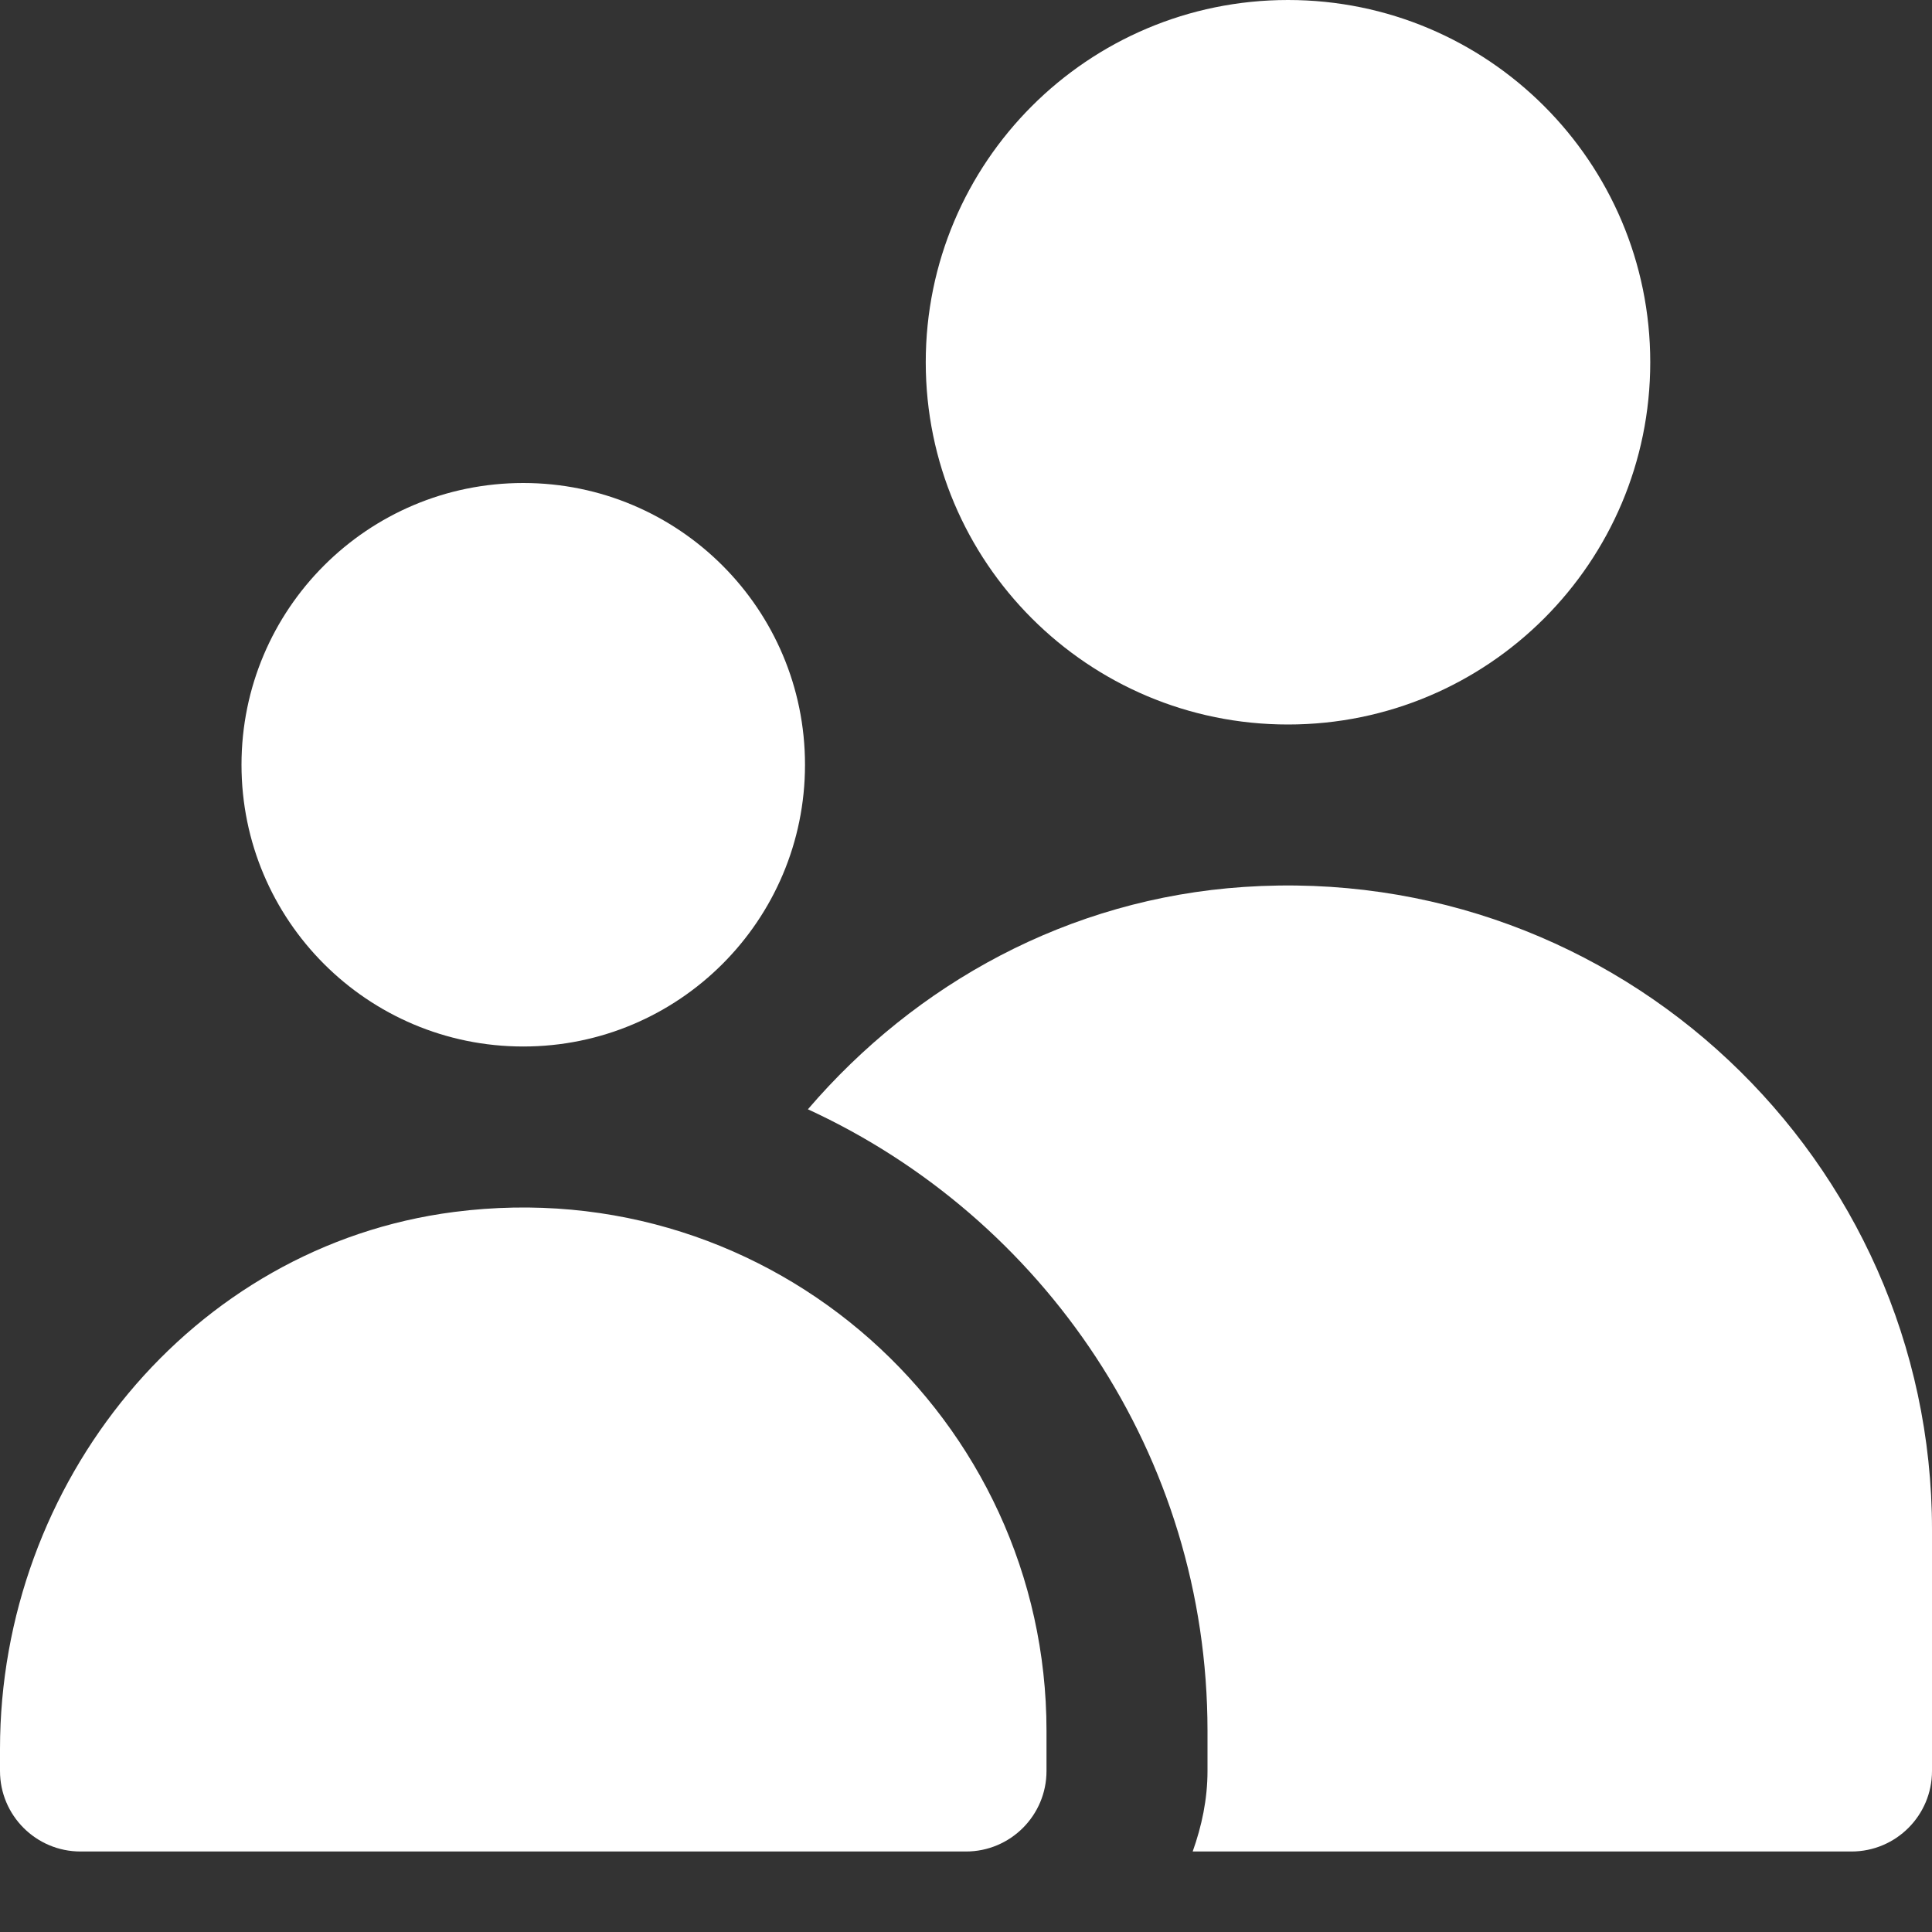
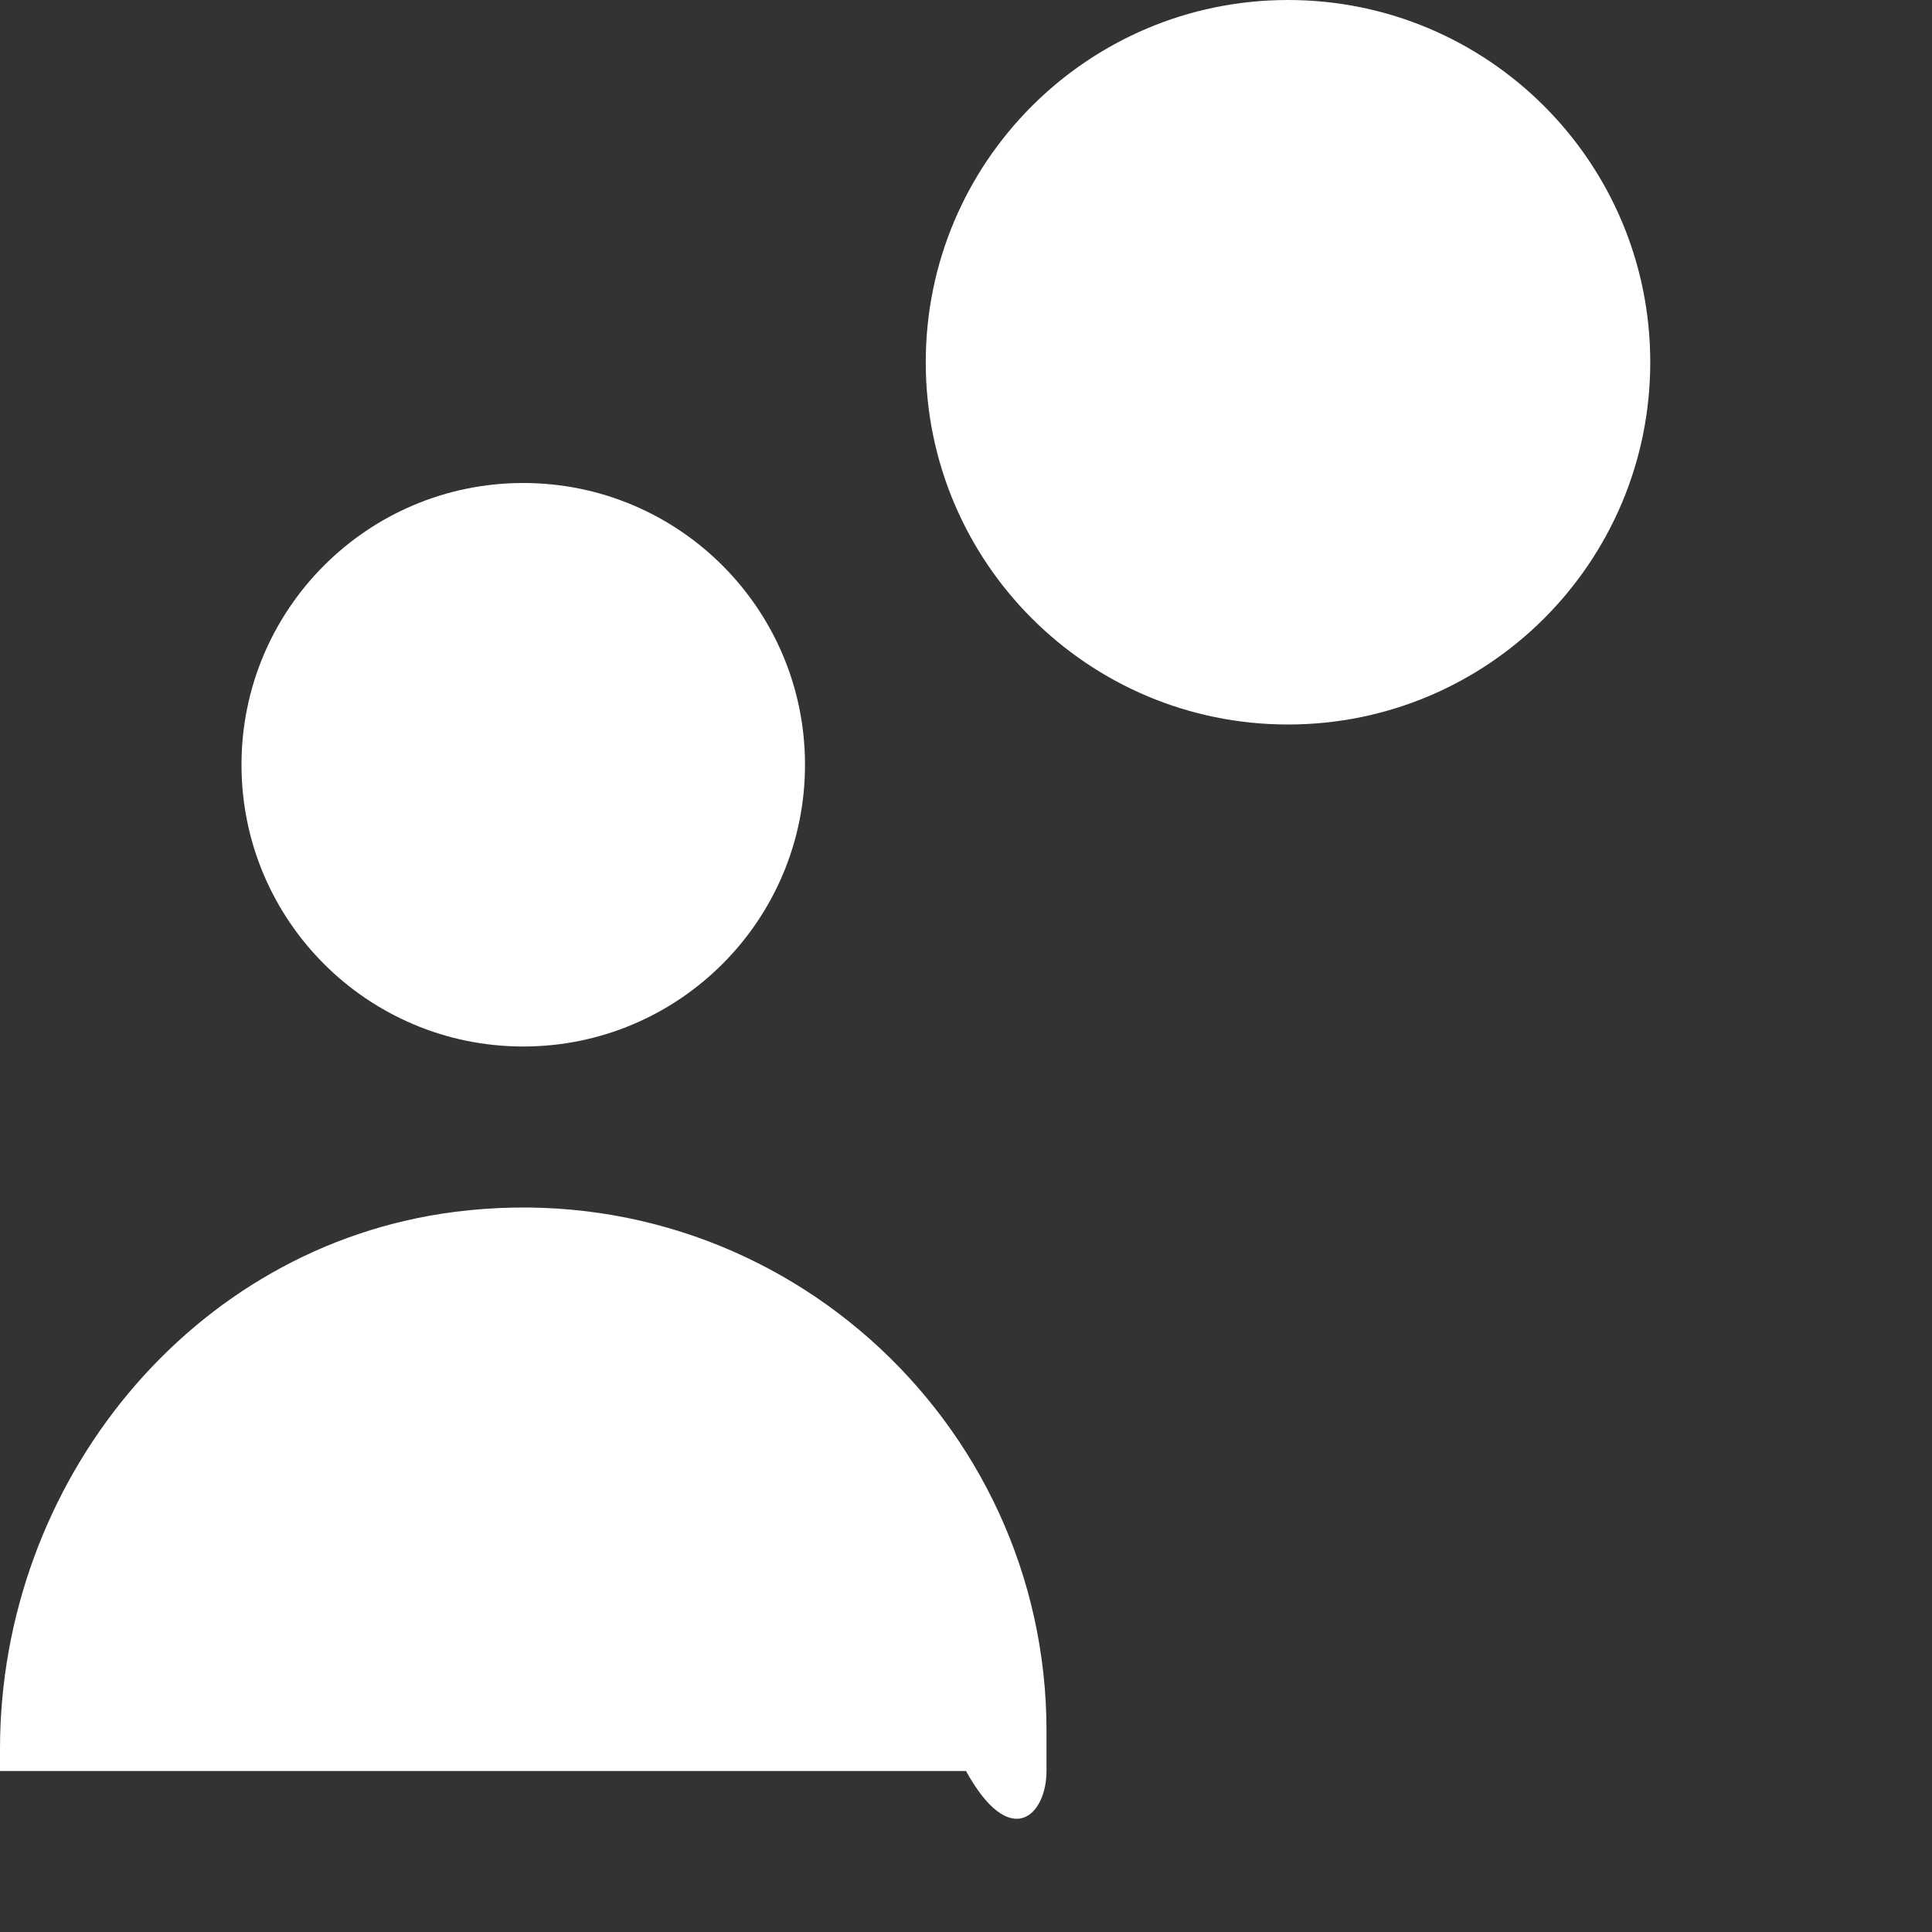
<svg xmlns="http://www.w3.org/2000/svg" width="24" height="24" viewBox="0 0 24 24" fill="none">
  <rect x="0" y="0" width="24" height="24" fill="#333333" stroke="none" />
  <path d="M6.5 13C8.433 13 10 11.433 10 9.5C10 7.567 8.433 6 6.5 6C4.567 6 3 7.567 3 9.5C3 11.433 4.567 13 6.5 13Z" fill="white" />
  <path d="M16 9C18.485 9 20.5 6.985 20.5 4.5C20.5 2.015 18.485 0 16 0C13.515 0 11.5 2.015 11.5 4.5C11.5 6.985 13.515 9 16 9Z" fill="white" />
-   <path d="M15.452 11.018C13.274 11.164 11.375 12.218 10.036 13.78C12.96 15.125 15 18.075 15 21.5V22C15 22.352 14.928 22.686 14.816 23H23C23.552 23 24 22.552 24 22V19C24 14.408 20.11 10.706 15.452 11.018Z" fill="white" />
-   <path d="M5.644 15.055C2.368 15.476 0 18.424 0 21.727V22C0 22.552 0.448 23 1 23H12C12.552 23 13 22.552 13 22V21.5C13 17.634 9.608 14.546 5.644 15.055Z" fill="white" />
+   <path d="M5.644 15.055C2.368 15.476 0 18.424 0 21.727V22H12C12.552 23 13 22.552 13 22V21.5C13 17.634 9.608 14.546 5.644 15.055Z" fill="white" />
</svg>